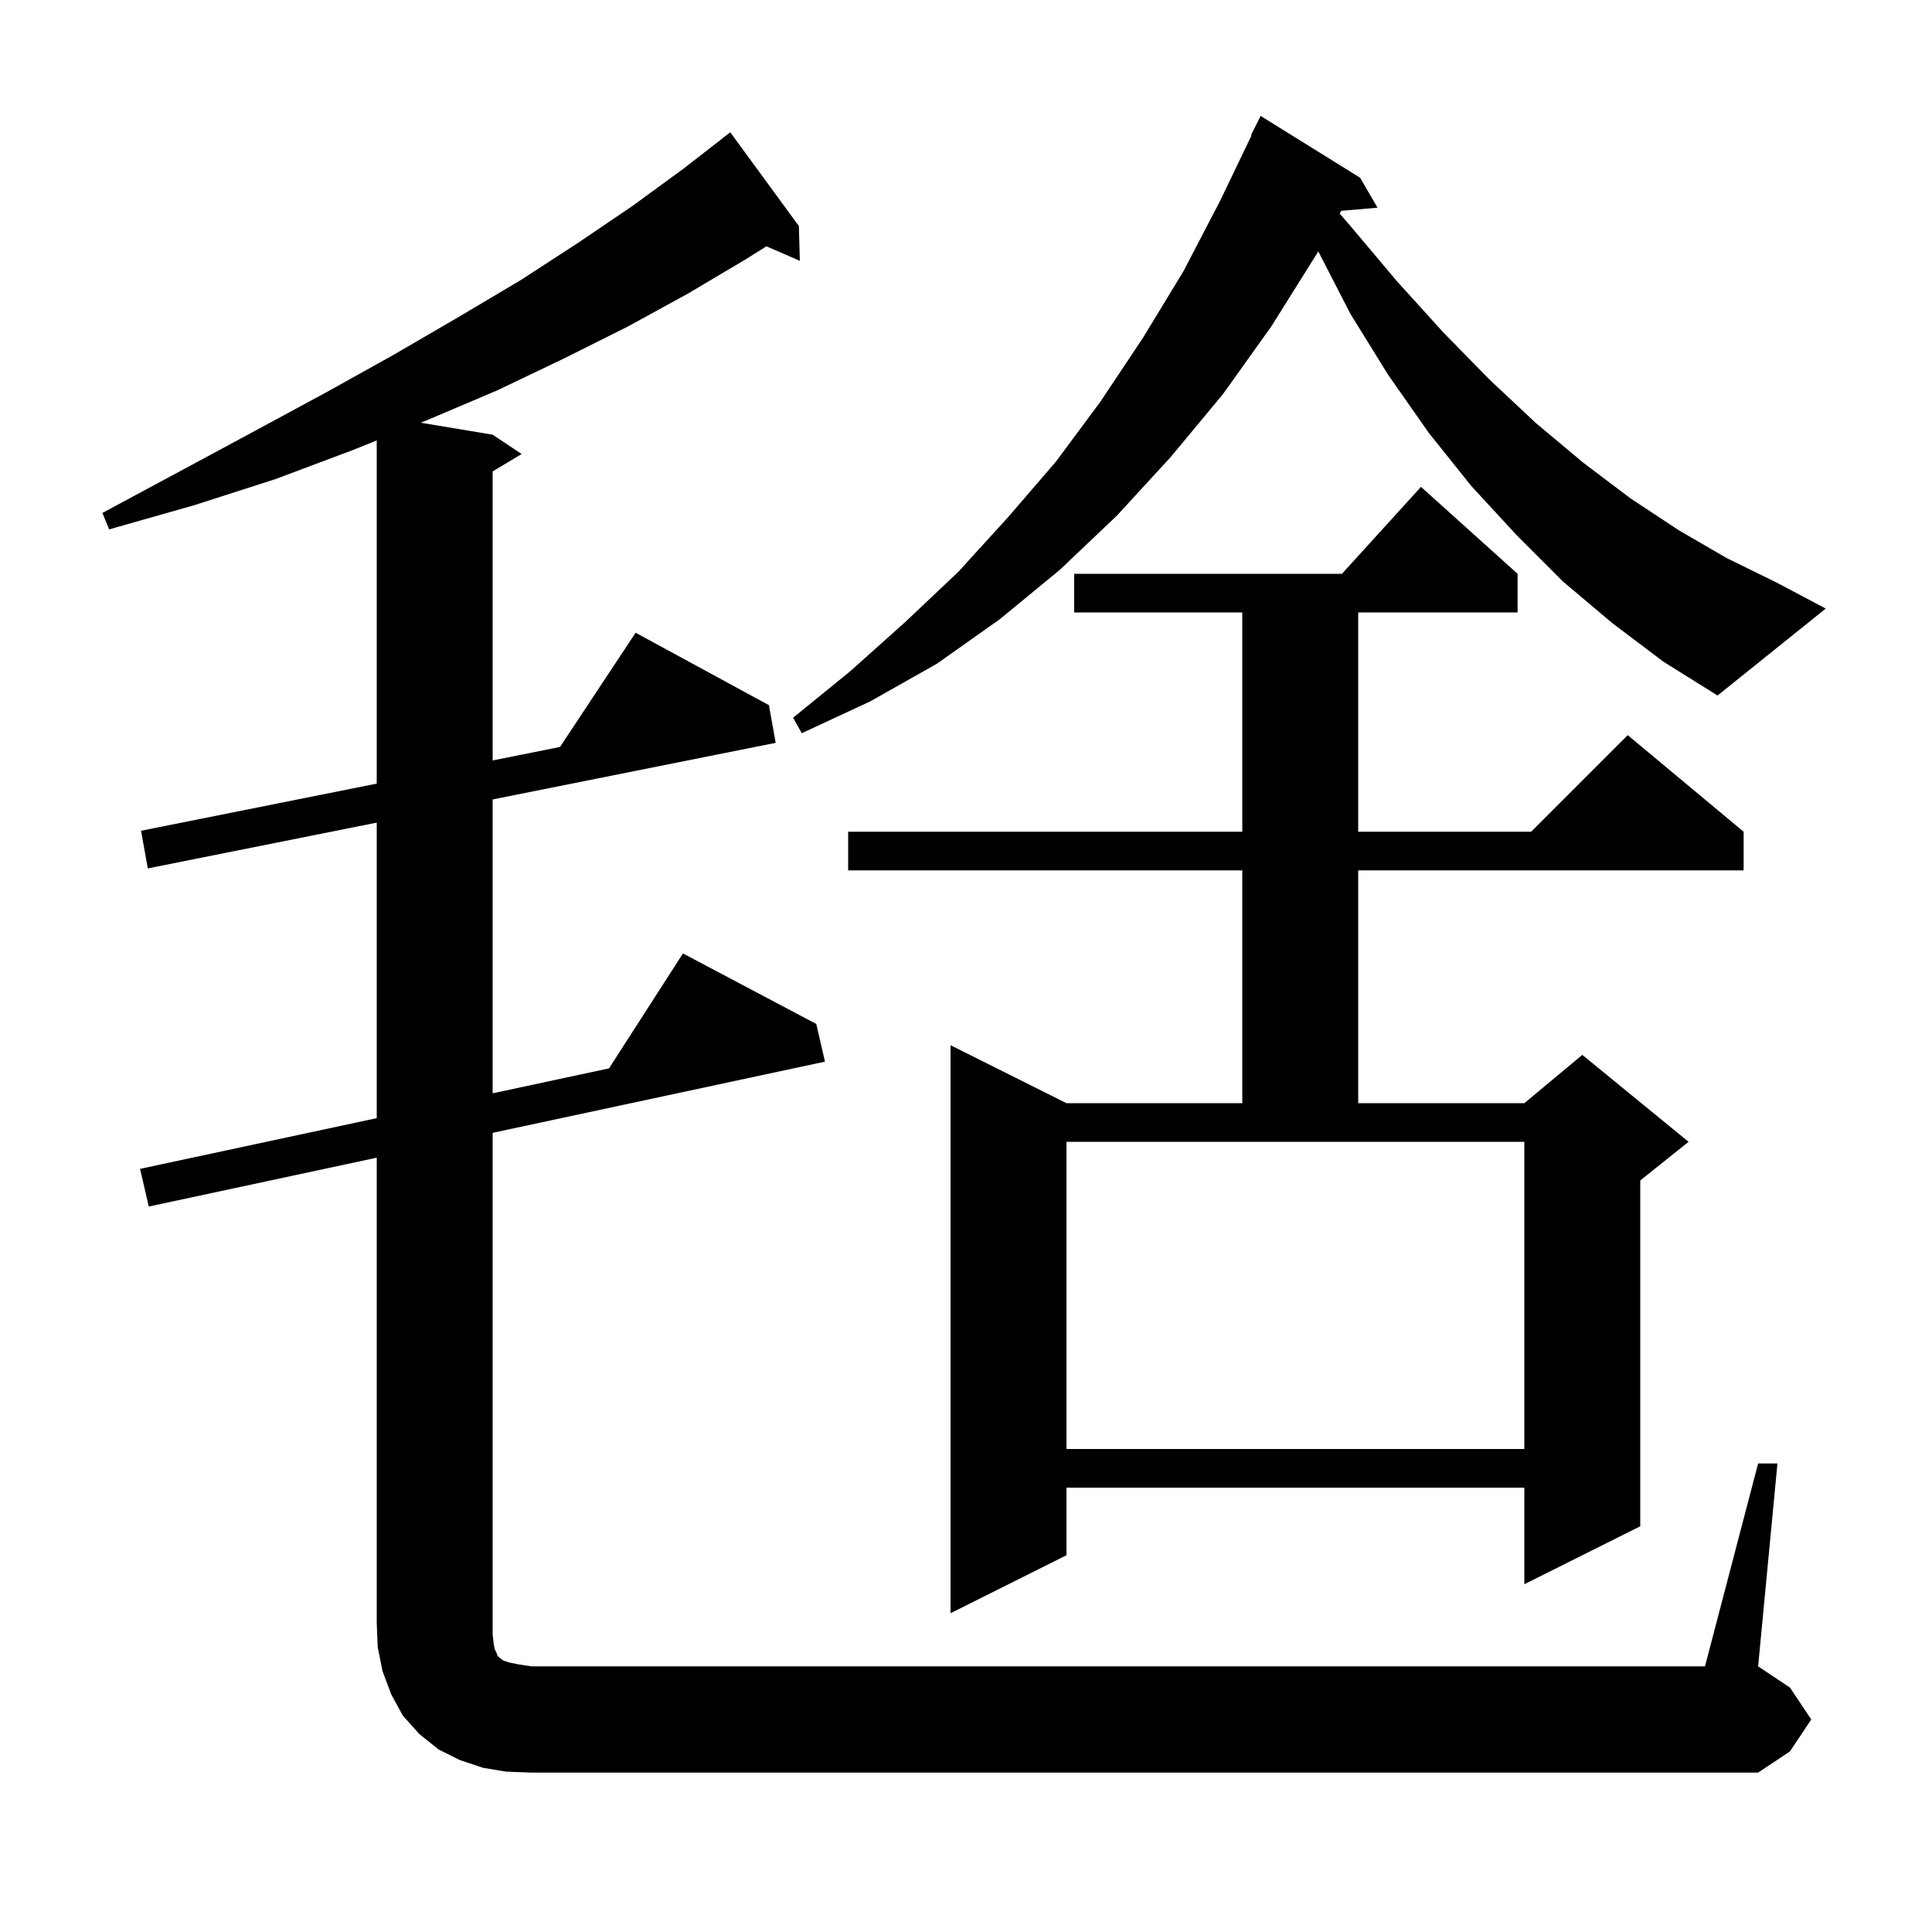
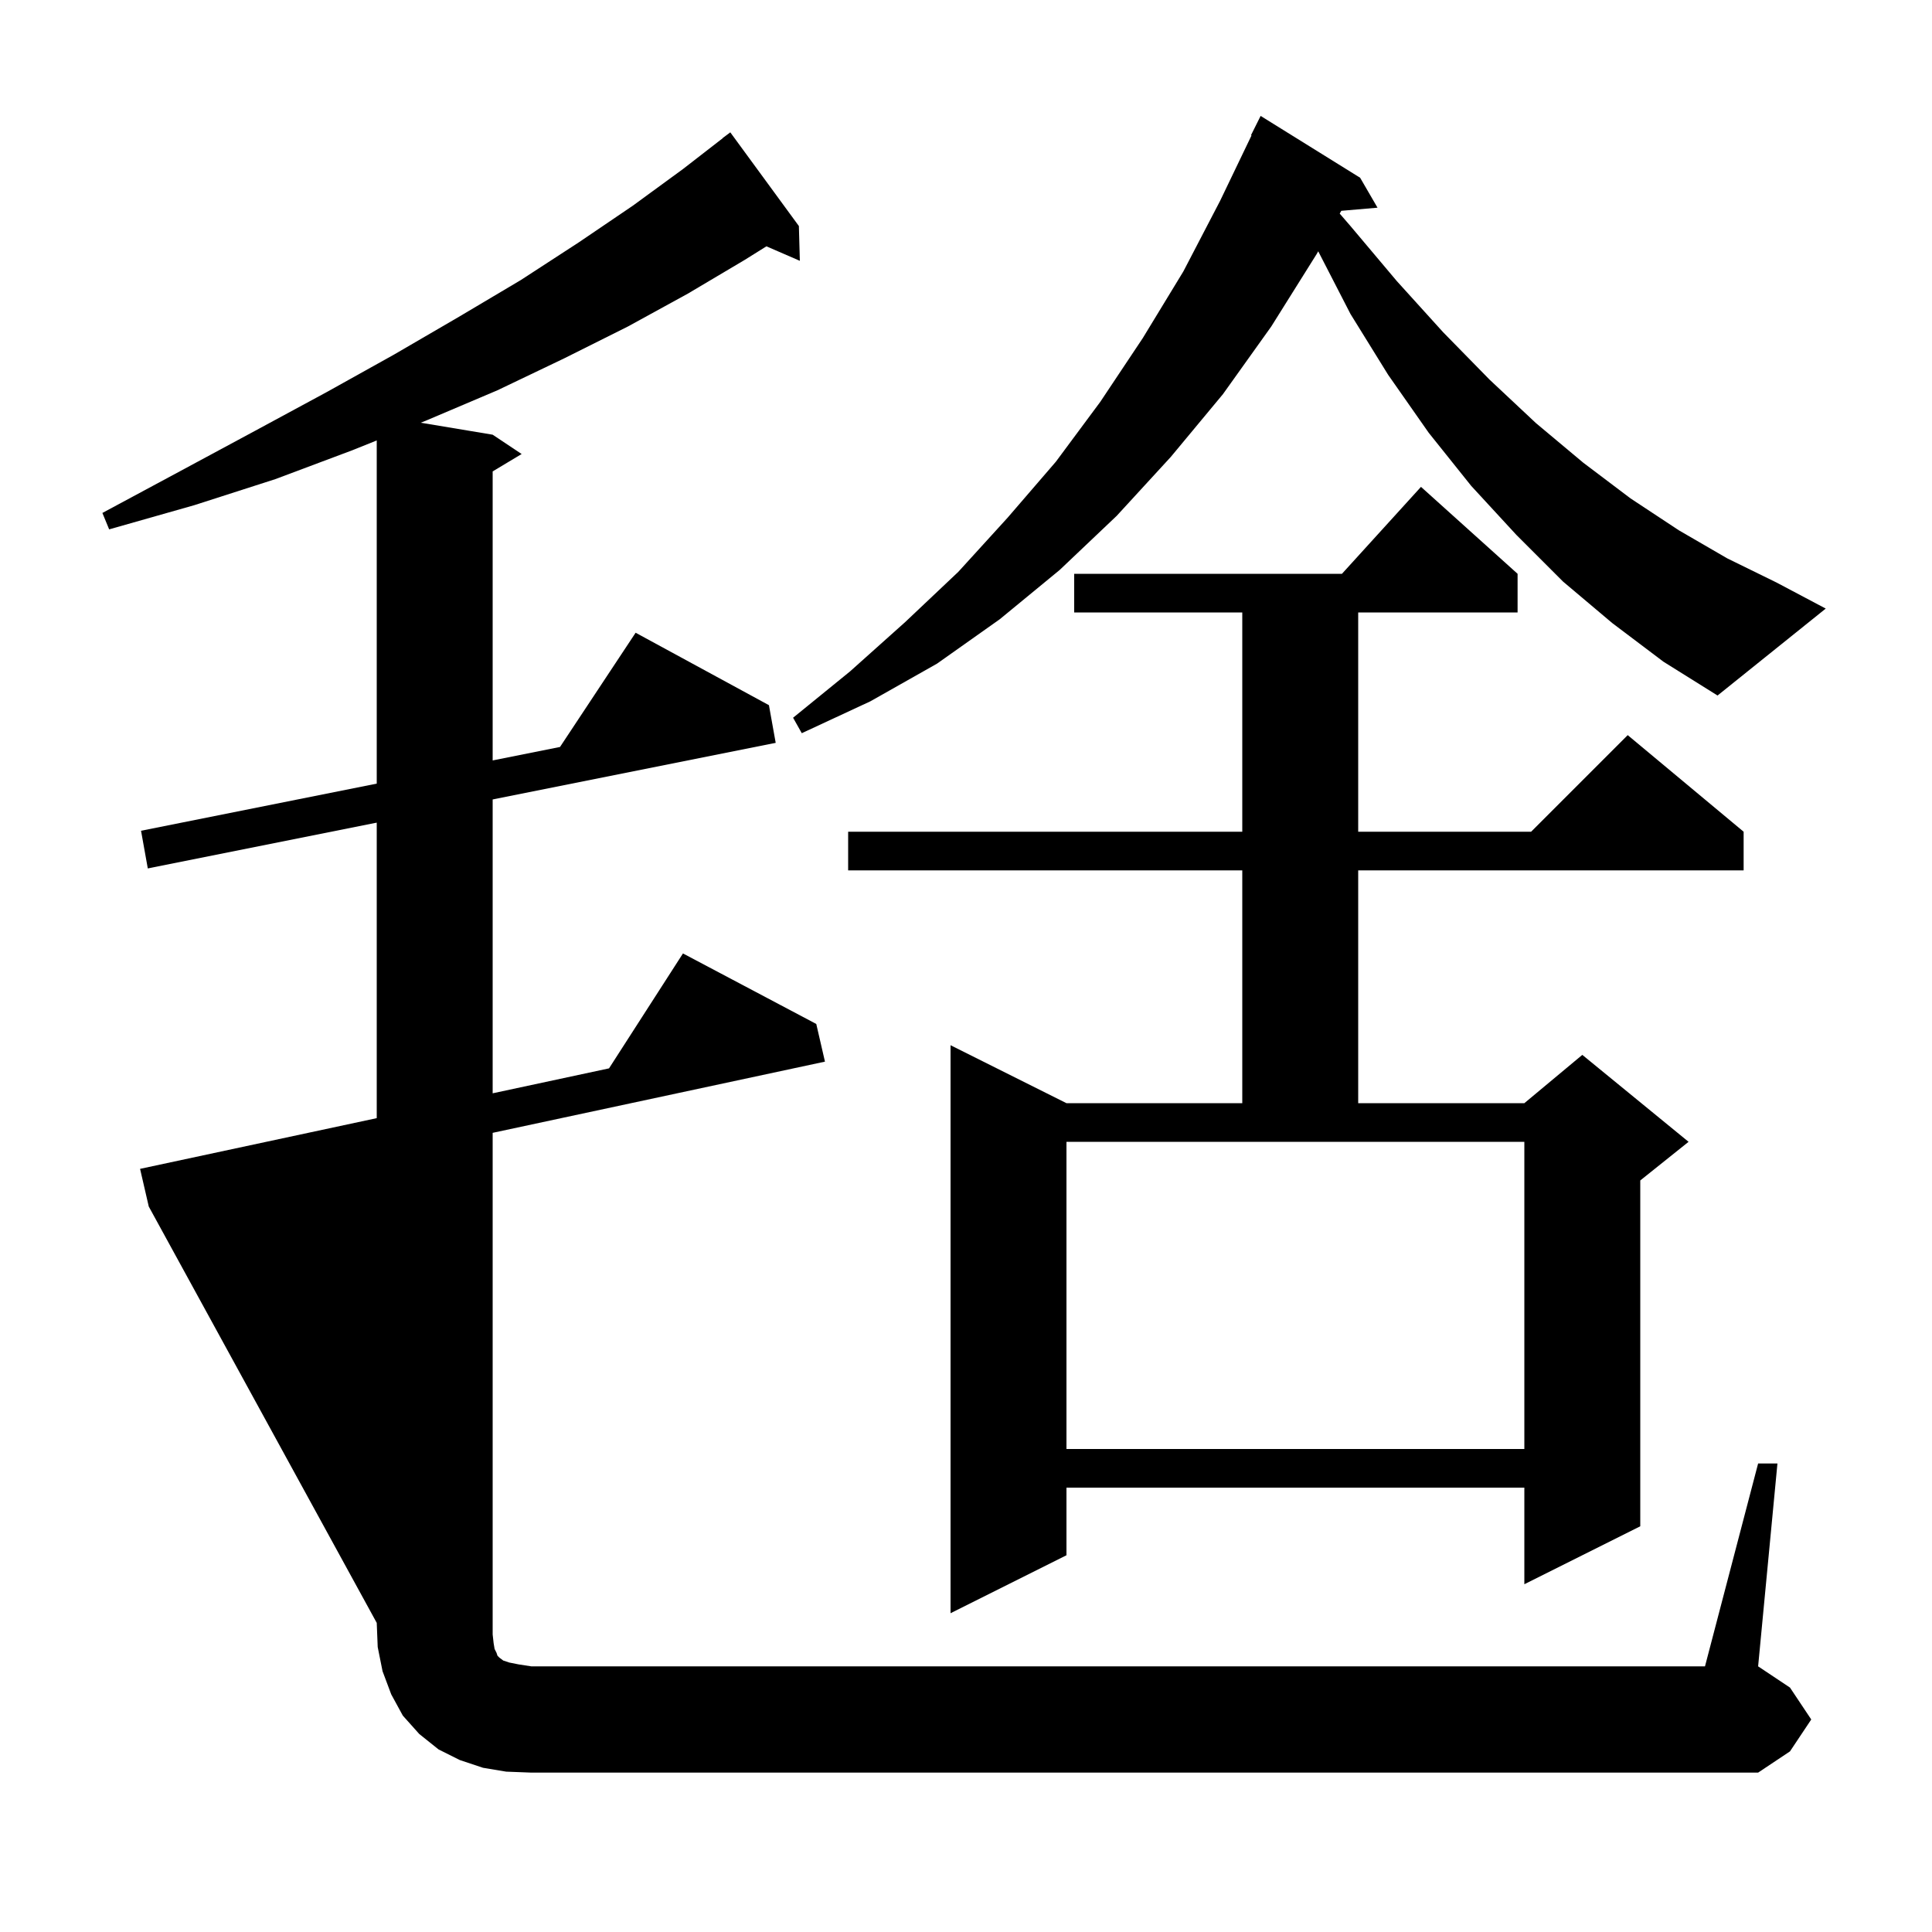
<svg xmlns="http://www.w3.org/2000/svg" version="1.1" baseProfile="full" viewBox="0 0 200 200" width="200" height="200">
  <g fill="currentColor">
-     <path d="M 52.4 183.4 L 50.0 183.0 L 47.6 182.2 L 45.4 181.1 L 43.4 179.5 L 41.7 177.6 L 40.5 175.4 L 39.6 173.0 L 39.1 170.5 L 39.0 168.0 L 39.0 119.843 L 15.4 124.9 L 14.5 121.0 L 39.0 115.75 L 39.0 85.16 L 15.3 89.9 L 14.6 86.0 L 39.0 81.12 L 39.0 45.594 L 36.5 46.6 L 28.5 49.6 L 20.1 52.3 L 11.3 54.8 L 10.6 53.1 L 18.6 48.8 L 26.4 44.6 L 33.8 40.6 L 40.8 36.7 L 47.5 32.8 L 53.9 29.0 L 59.9 25.1 L 65.5 21.3 L 70.7 17.5 L 74.811 14.312 L 74.8 14.3 L 75.6 13.7 L 82.7 23.4 L 82.8 27.0 L 79.341 25.499 L 77.1 26.9 L 71.2 30.4 L 65.0 33.8 L 58.4 37.1 L 51.5 40.4 L 44.2 43.5 L 43.556 43.759 L 51.0 45.0 L 54.0 47.0 L 51.0 48.8 L 51.0 78.72 L 57.972 77.326 L 65.8 65.5 L 79.6 73.0 L 80.3 76.9 L 51.0 82.76 L 51.0 113.179 L 63.046 110.597 L 70.7 98.7 L 84.5 106.0 L 85.4 109.9 L 51.0 117.271 L 51.0 169.2 L 51.1 170.1 L 51.2 170.7 L 51.4 171.1 L 51.5 171.4 L 51.7 171.6 L 52.1 171.9 L 52.7 172.1 L 53.7 172.3 L 55.0 172.5 L 176.5 172.5 L 182.0 151.5 L 184.0 151.5 L 182.0 172.5 L 185.3 174.7 L 187.5 178.0 L 185.3 181.3 L 182.0 183.5 L 55.0 183.5 Z M 157.1 59.4 L 157.1 63.4 L 140.6 63.4 L 140.6 86.1 L 158.5 86.1 L 168.5 76.1 L 180.5 86.1 L 180.5 90.1 L 140.6 90.1 L 140.6 114.2 L 157.8 114.2 L 163.8 109.2 L 174.8 118.2 L 169.8 122.2 L 169.8 158.0 L 157.8 164.0 L 157.8 154.0 L 110.4 154.0 L 110.4 161.0 L 98.4 167.0 L 98.4 108.2 L 110.4 114.2 L 128.6 114.2 L 128.6 90.1 L 87.8 90.1 L 87.8 86.1 L 128.6 86.1 L 128.6 63.4 L 111.2 63.4 L 111.2 59.4 L 138.918 59.4 L 147.1 50.4 Z M 110.4 118.2 L 110.4 150.0 L 157.8 150.0 L 157.8 118.2 Z M 166.9 64.5 L 161.8 60.2 L 157.0 55.4 L 152.3 50.3 L 147.9 44.8 L 143.7 38.8 L 139.8 32.5 L 136.462 26.015 L 136.3 26.3 L 131.6 33.8 L 126.6 40.8 L 121.2 47.3 L 115.6 53.4 L 109.7 59.0 L 103.5 64.1 L 97.0 68.7 L 90.1 72.6 L 83.0 75.9 L 82.1 74.3 L 88.0 69.5 L 93.7 64.4 L 99.2 59.2 L 104.3 53.6 L 109.3 47.8 L 113.9 41.6 L 118.3 35.0 L 122.5 28.1 L 126.3 20.8 L 129.557 14.022 L 129.5 14.0 L 130.5 12.0 L 140.8 18.4 L 142.6 21.5 L 138.85 21.823 L 138.686 22.111 L 139.8 23.4 L 144.6 29.1 L 149.4 34.4 L 154.2 39.3 L 159.0 43.8 L 163.9 47.9 L 168.8 51.6 L 173.8 54.9 L 178.8 57.8 L 183.9 60.3 L 189.0 63.0 L 177.8 72.0 L 172.2 68.5 Z " />
+     <path d="M 52.4 183.4 L 50.0 183.0 L 47.6 182.2 L 45.4 181.1 L 43.4 179.5 L 41.7 177.6 L 40.5 175.4 L 39.6 173.0 L 39.1 170.5 L 39.0 168.0 L 15.4 124.9 L 14.5 121.0 L 39.0 115.75 L 39.0 85.16 L 15.3 89.9 L 14.6 86.0 L 39.0 81.12 L 39.0 45.594 L 36.5 46.6 L 28.5 49.6 L 20.1 52.3 L 11.3 54.8 L 10.6 53.1 L 18.6 48.8 L 26.4 44.6 L 33.8 40.6 L 40.8 36.7 L 47.5 32.8 L 53.9 29.0 L 59.9 25.1 L 65.5 21.3 L 70.7 17.5 L 74.811 14.312 L 74.8 14.3 L 75.6 13.7 L 82.7 23.4 L 82.8 27.0 L 79.341 25.499 L 77.1 26.9 L 71.2 30.4 L 65.0 33.8 L 58.4 37.1 L 51.5 40.4 L 44.2 43.5 L 43.556 43.759 L 51.0 45.0 L 54.0 47.0 L 51.0 48.8 L 51.0 78.72 L 57.972 77.326 L 65.8 65.5 L 79.6 73.0 L 80.3 76.9 L 51.0 82.76 L 51.0 113.179 L 63.046 110.597 L 70.7 98.7 L 84.5 106.0 L 85.4 109.9 L 51.0 117.271 L 51.0 169.2 L 51.1 170.1 L 51.2 170.7 L 51.4 171.1 L 51.5 171.4 L 51.7 171.6 L 52.1 171.9 L 52.7 172.1 L 53.7 172.3 L 55.0 172.5 L 176.5 172.5 L 182.0 151.5 L 184.0 151.5 L 182.0 172.5 L 185.3 174.7 L 187.5 178.0 L 185.3 181.3 L 182.0 183.5 L 55.0 183.5 Z M 157.1 59.4 L 157.1 63.4 L 140.6 63.4 L 140.6 86.1 L 158.5 86.1 L 168.5 76.1 L 180.5 86.1 L 180.5 90.1 L 140.6 90.1 L 140.6 114.2 L 157.8 114.2 L 163.8 109.2 L 174.8 118.2 L 169.8 122.2 L 169.8 158.0 L 157.8 164.0 L 157.8 154.0 L 110.4 154.0 L 110.4 161.0 L 98.4 167.0 L 98.4 108.2 L 110.4 114.2 L 128.6 114.2 L 128.6 90.1 L 87.8 90.1 L 87.8 86.1 L 128.6 86.1 L 128.6 63.4 L 111.2 63.4 L 111.2 59.4 L 138.918 59.4 L 147.1 50.4 Z M 110.4 118.2 L 110.4 150.0 L 157.8 150.0 L 157.8 118.2 Z M 166.9 64.5 L 161.8 60.2 L 157.0 55.4 L 152.3 50.3 L 147.9 44.8 L 143.7 38.8 L 139.8 32.5 L 136.462 26.015 L 136.3 26.3 L 131.6 33.8 L 126.6 40.8 L 121.2 47.3 L 115.6 53.4 L 109.7 59.0 L 103.5 64.1 L 97.0 68.7 L 90.1 72.6 L 83.0 75.9 L 82.1 74.3 L 88.0 69.5 L 93.7 64.4 L 99.2 59.2 L 104.3 53.6 L 109.3 47.8 L 113.9 41.6 L 118.3 35.0 L 122.5 28.1 L 126.3 20.8 L 129.557 14.022 L 129.5 14.0 L 130.5 12.0 L 140.8 18.4 L 142.6 21.5 L 138.85 21.823 L 138.686 22.111 L 139.8 23.4 L 144.6 29.1 L 149.4 34.4 L 154.2 39.3 L 159.0 43.8 L 163.9 47.9 L 168.8 51.6 L 173.8 54.9 L 178.8 57.8 L 183.9 60.3 L 189.0 63.0 L 177.8 72.0 L 172.2 68.5 Z " />
  </g>
</svg>